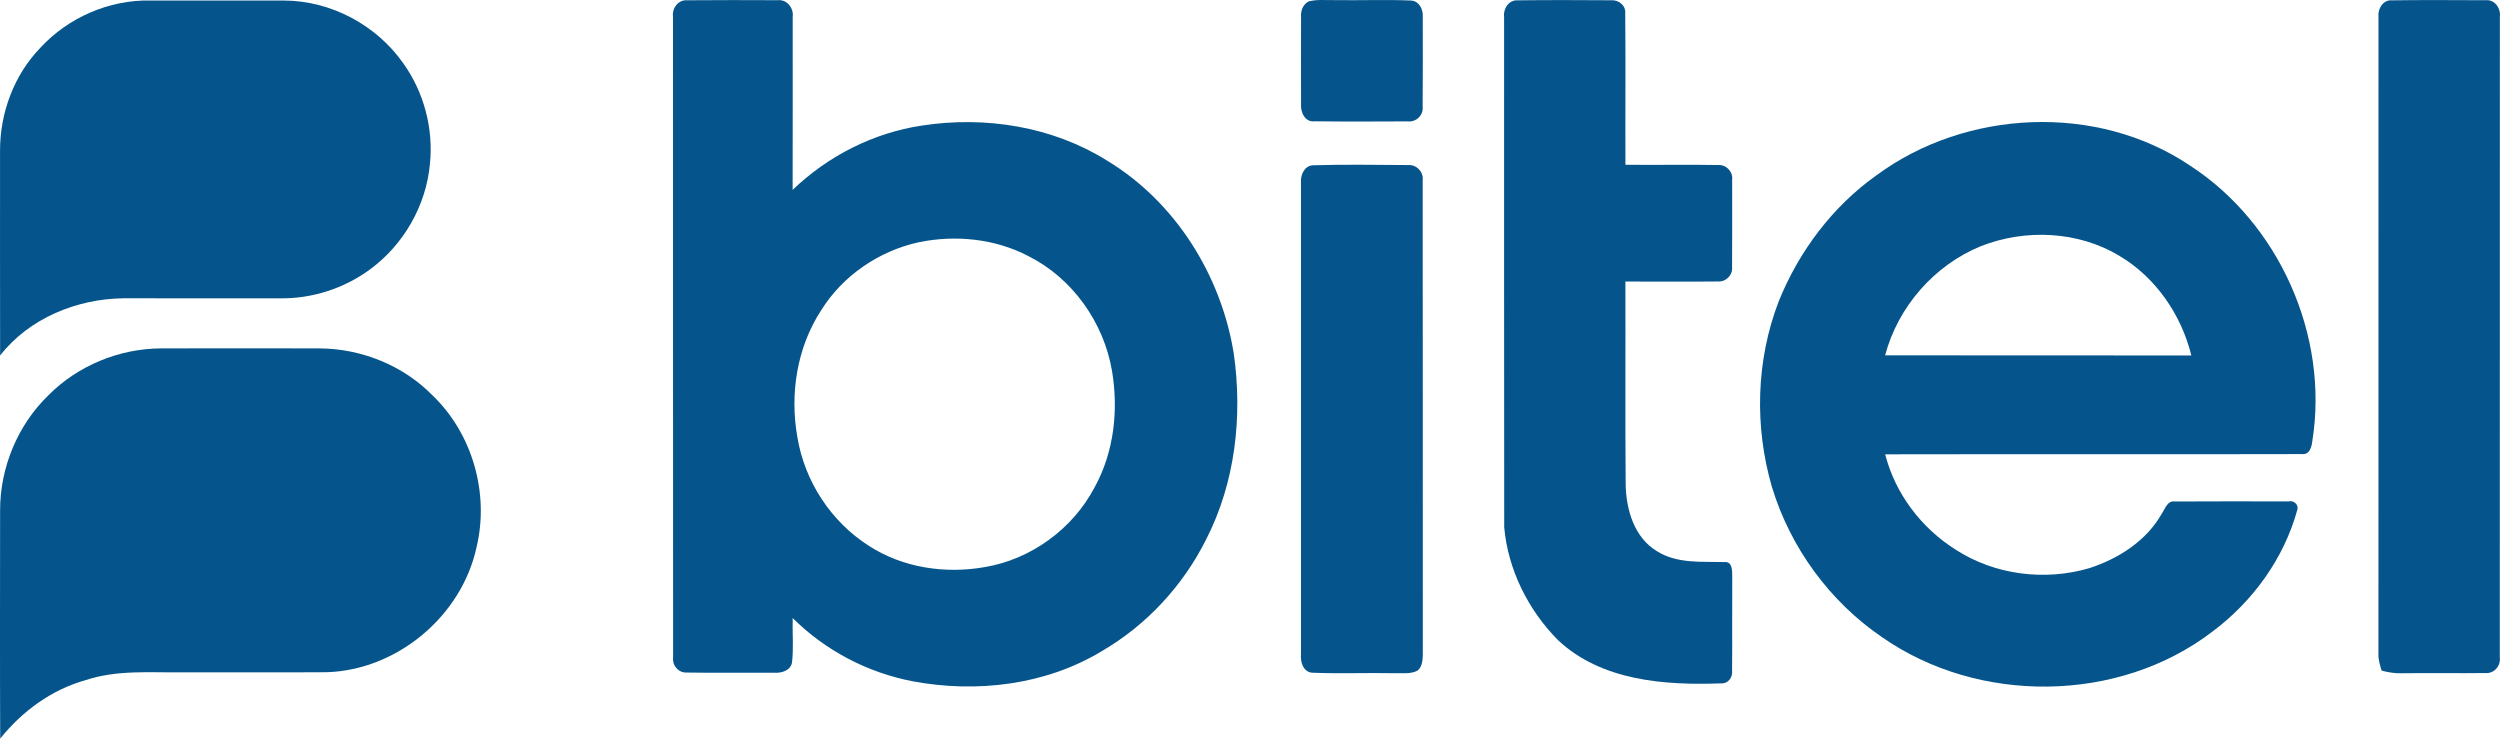
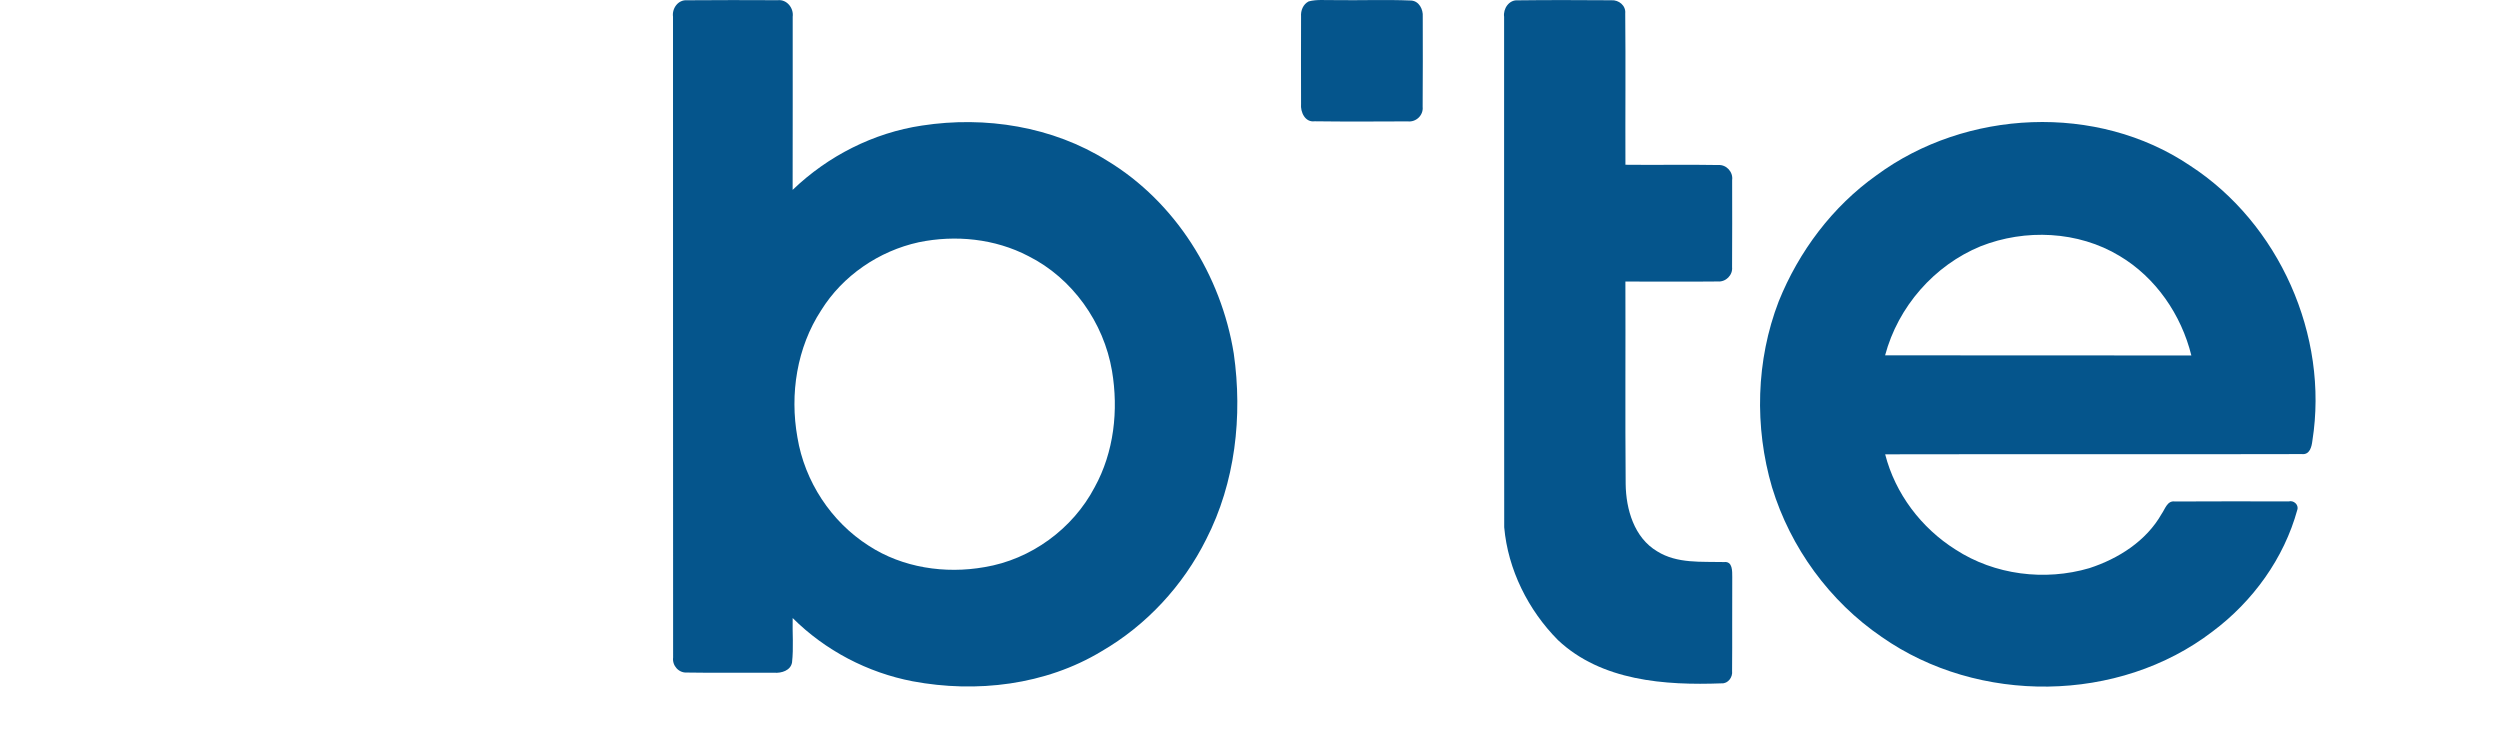
<svg xmlns="http://www.w3.org/2000/svg" id="Layer_1" viewBox="0 0 749.43 221.4">
  <defs>
    <style>.cls-1{fill:#05558c;}</style>
  </defs>
-   <path class="cls-1" d="M12.16,14.26C20.48,5.24,32.72-.08,45.01.15c13.36.03,26.72.01,40.08.01,14.05.02,27.81,7.35,35.83,18.86,6.16,8.62,9.04,19.51,7.97,30.04-1.11,12.52-7.91,24.36-18.04,31.75-7.7,5.65-17.27,8.74-26.83,8.62-15.69-.03-31.38-.01-47.08-.01-13.94.18-28.2,5.98-36.91,17.15-.05-20.51-.01-41.01-.02-61.52.01-11.29,4.23-22.66,12.15-30.79Z" />
  <path class="cls-1" d="M201.75,5.02c-.35-2.51,1.54-5.16,4.23-4.94,9.04-.08,18.09-.06,27.14-.02,2.75-.31,4.86,2.35,4.51,4.96,0,17.3.02,34.6-.02,51.9,10.59-10.17,24.25-17.13,38.81-19.29,18.94-2.91,39.11.27,55.47,10.53,20.46,12.36,34.19,34.39,37.96,57.81,2.68,18.81.46,38.65-8.26,55.69-6.94,13.91-17.92,25.78-31.38,33.58-16.81,10.15-37.51,12.57-56.62,8.99-13.52-2.59-26.21-9.24-35.97-18.96-.11,4.43.31,8.9-.19,13.32-.42,2.43-3.18,3.24-5.32,3.08-8.72-.05-17.45.09-26.16-.06-2.48.18-4.48-2.08-4.17-4.51-.06-64.03.01-128.05-.03-192.08ZM275.42,72.62c-11.92,2.6-22.82,10.02-29.27,20.42-7.27,11.12-9.43,25.09-7.11,38.06,2.17,13.19,10.1,25.32,21.39,32.5,10.13,6.6,22.89,8.5,34.69,6.41,13.92-2.29,26.48-11.46,33.02-23.94,5.81-10.53,7.19-23.11,5.21-34.87-2.45-14.51-11.86-27.81-25.07-34.43-10.01-5.23-21.86-6.42-32.86-4.15Z" />
  <path class="cls-1" d="M392.31.42c2.49-.67,5.12-.32,7.67-.39,7.69.13,15.38-.2,23.06.13,2.36.15,3.62,2.67,3.46,4.82,0,9.01.06,18.02-.03,27.03.27,2.54-1.97,4.66-4.46,4.38-9.31.03-18.61.1-27.91-.03-2.89.39-4.31-2.79-4.08-5.21-.02-8.73-.03-17.47,0-26.2-.13-1.8.62-3.68,2.29-4.53Z" />
  <path class="cls-1" d="M450.89,5.04c-.35-2.39,1.47-5.14,4.06-4.94,9.37-.12,18.74-.08,28.11-.02,2.2-.14,4.37,1.59,4.14,3.93.15,15.13,0,30.26.06,45.38,9.27.11,18.55-.09,27.82.08,2.44-.17,4.51,2.08,4.17,4.51,0,8.7.05,17.41-.02,26.11.24,2.39-1.89,4.48-4.26,4.29-9.24.1-18.48.01-27.72.02.07,20.23-.09,40.46.08,60.68.09,7.58,2.53,16.08,9.42,20.18,6.02,3.78,13.34,3.05,20.11,3.23,2.56-.27,2.41,2.75,2.42,4.5-.07,9.38.04,18.76-.05,28.14.24,1.84-1.19,3.85-3.15,3.72-16.97.64-36.01-.71-49.04-12.96-8.92-8.98-15.01-21.16-16.12-33.83-.08-51,0-102.02-.03-153.02Z" />
-   <path class="cls-1" d="M713,5c-.27-2.29,1.37-5.07,3.91-4.9,9.38-.13,18.77-.07,28.15-.03,2.77-.33,4.66,2.42,4.33,4.98-.03,64,.01,128.01-.02,192.01.34,2.52-1.7,4.93-4.3,4.7-8.36.11-16.73-.05-25.09.06-2.05.07-4.07-.26-6.03-.79-.51-1.62-1.02-3.27-.96-4.98.03-63.69.02-127.37.01-191.05Z" />
  <path class="cls-1" d="M562.54,52.53c26.79-19.76,66.08-21.66,93.91-2.93,26.78,17.35,41.73,51,36.74,82.5-.21,1.82-.78,4.28-3.15,4.02-41.64.11-83.28-.02-124.92.07,3.03,11.81,10.83,22.1,21.12,28.57,11.69,7.6,26.77,9.48,40.1,5.55,8.7-2.83,17.05-8.13,21.65-16.25,1.06-1.48,1.68-4.07,4-3.73,11.36-.08,22.72-.03,34.09-.02,1.47-.42,3.07.97,2.6,2.49-4,14.59-13.33,27.47-25.4,36.49-28.15,21.59-70.25,21.93-99.19,1.65-15.62-10.66-27.37-26.78-32.88-44.85-5.32-18.14-4.81-38.08,2-55.75,6.04-14.98,16.11-28.43,29.33-37.81ZM593.77,73.81c-13.95,5.72-24.79,18.15-28.67,32.71,30.6.06,61.21-.02,91.81.04-3.02-12.22-10.66-23.37-21.54-29.85-12.39-7.48-28.26-8.16-41.6-2.9Z" />
-   <path class="cls-1" d="M393.36,49.55c9.57-.29,19.16-.13,28.74-.07,2.46-.22,4.68,2.03,4.38,4.5.07,47.36,0,94.73.04,142.09-.03,1.73-.12,3.7-1.54,4.93-2.1,1.18-4.63.69-6.92.81-8.26-.16-16.54.19-24.79-.15-2.71-.32-3.49-3.31-3.27-5.6.02-47.05.01-94.09,0-141.14-.23-2.25.85-5.02,3.36-5.37Z" />
-   <path class="cls-1" d="M14.5,118.5c8.77-8.85,21.11-13.95,33.56-14.06,15.94-.04,31.88-.03,47.82,0,12.49.1,24.94,5.08,33.72,14.03,12.02,11.48,17.15,29.45,13.25,45.58-4.45,20.61-23.79,36.82-44.89,37.46-14.32.1-28.65.01-42.97.04-9.79.12-19.84-.82-29.31,2.33-10.21,2.84-19.03,9.33-25.62,17.53-.11-22.8-.04-45.6-.03-68.4-.02-12.81,5.24-25.58,14.47-34.5Z" />
</svg>